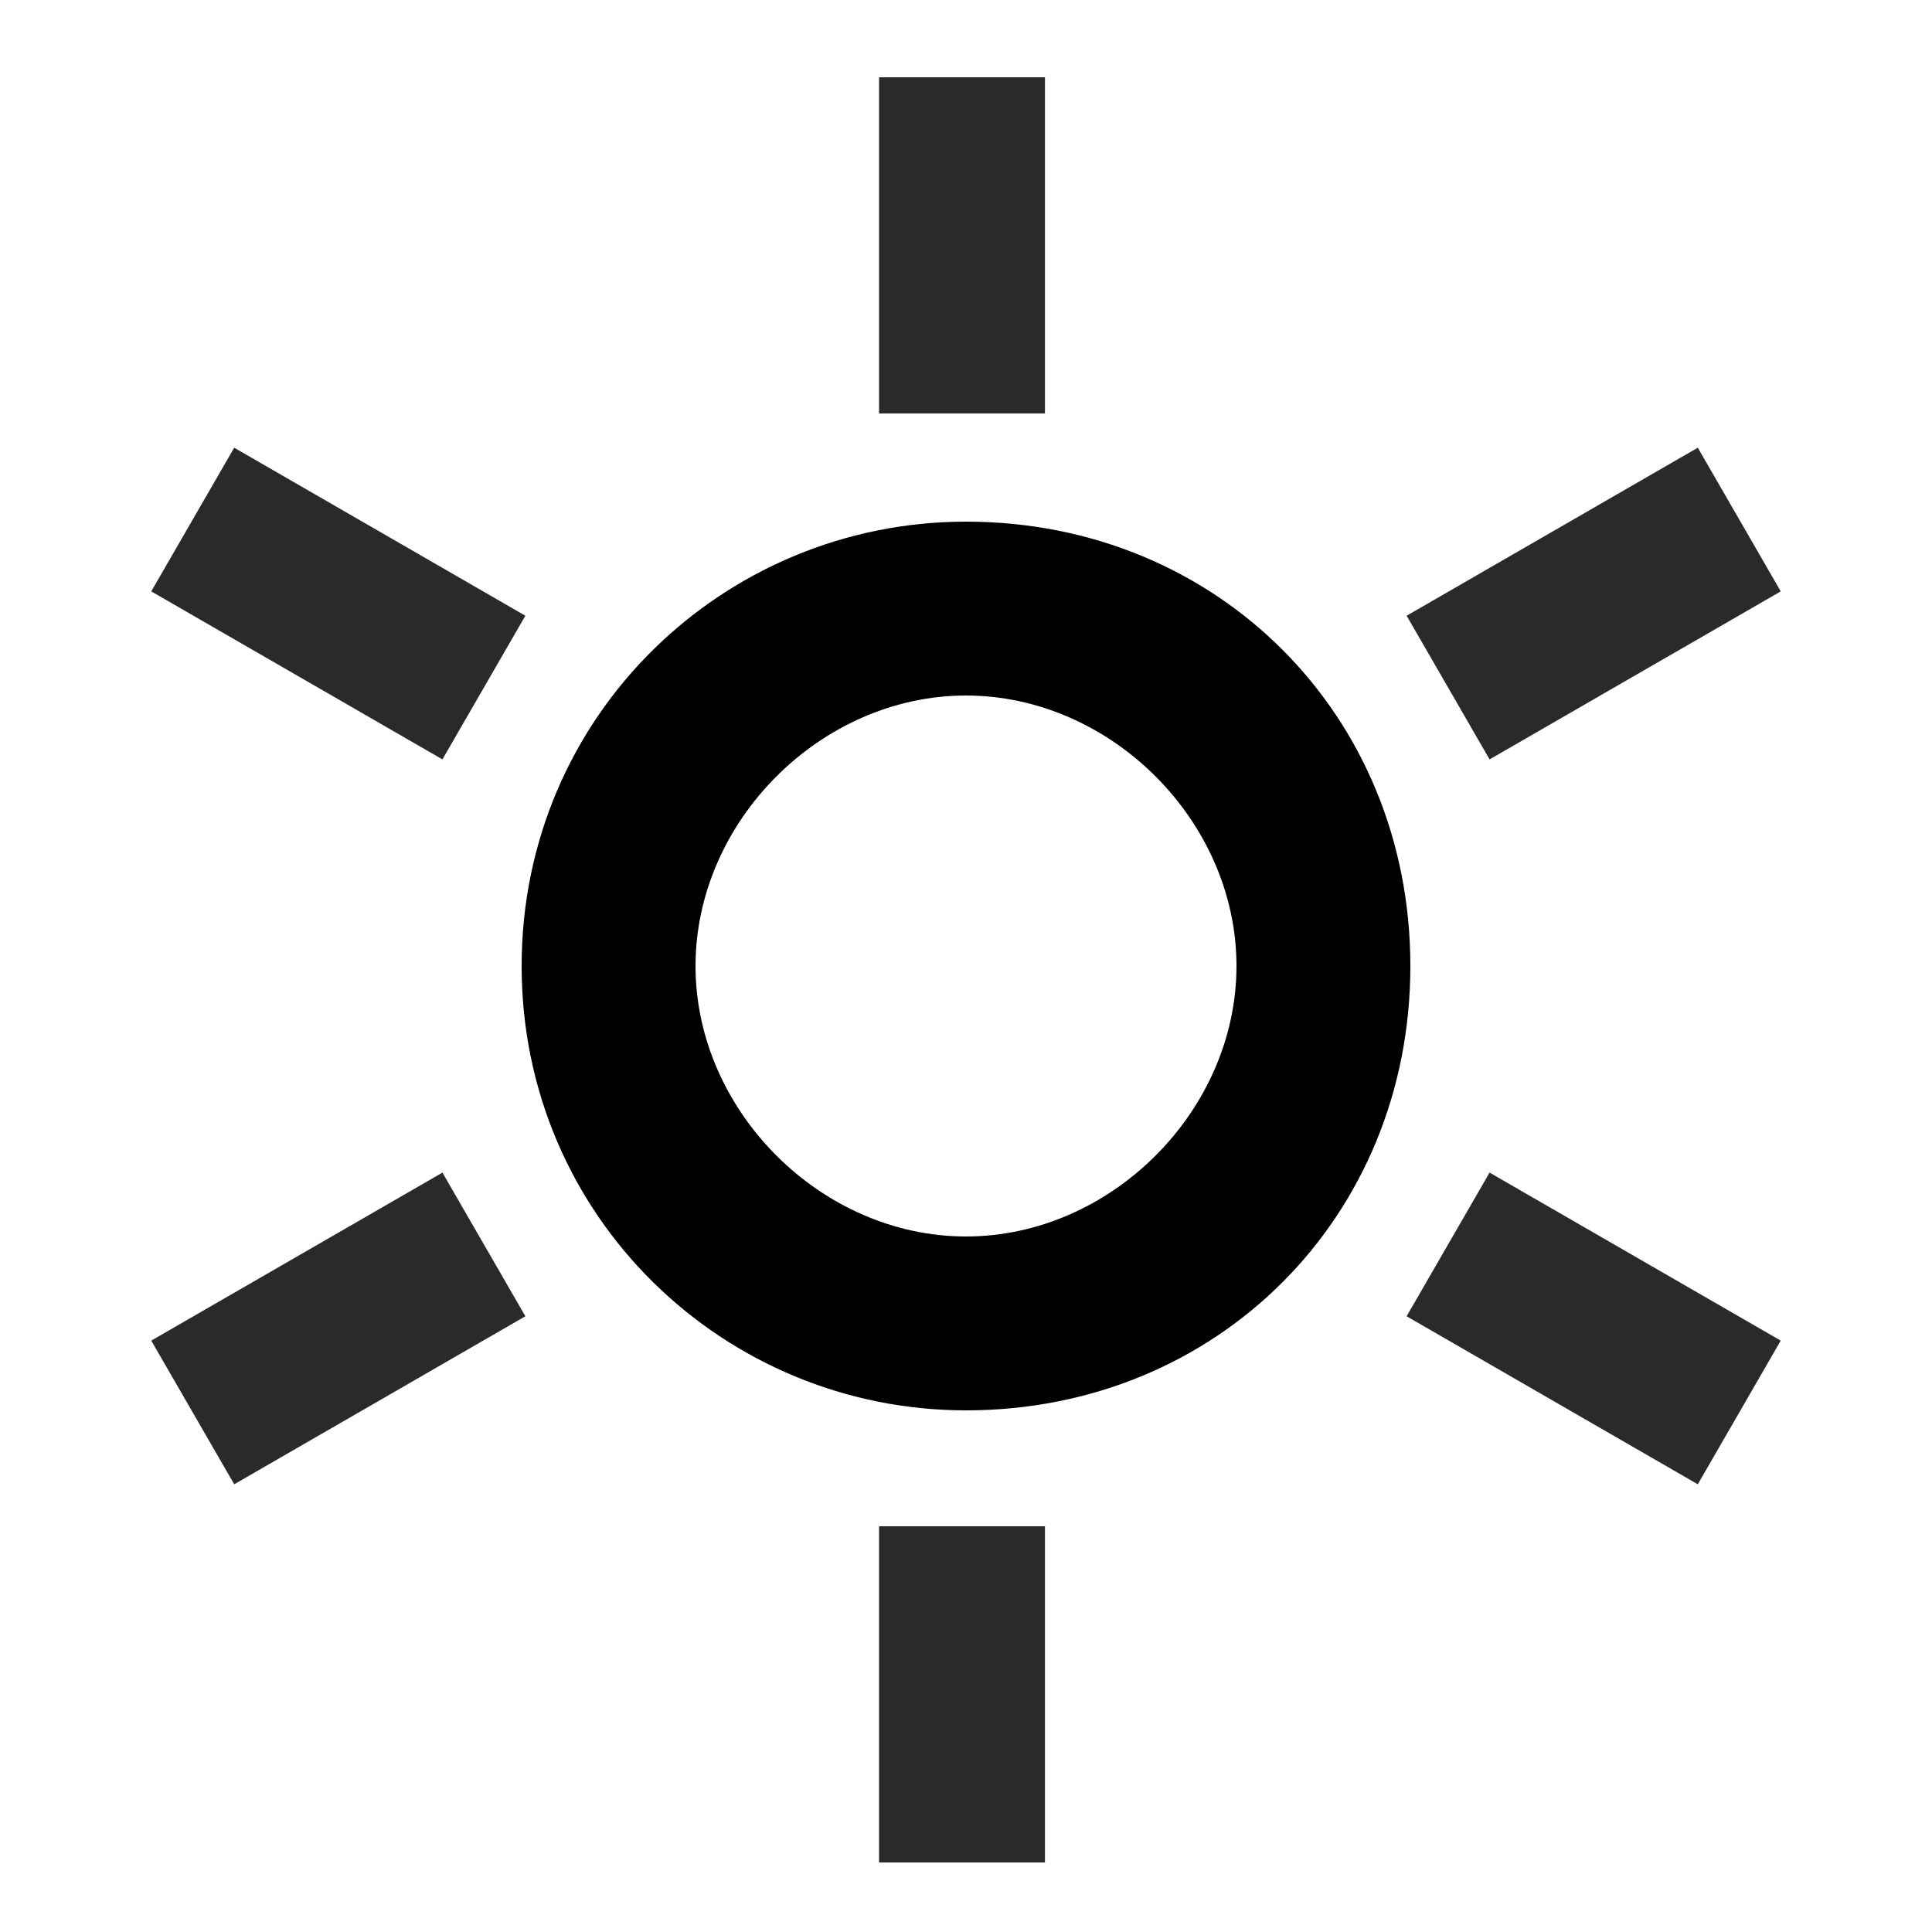
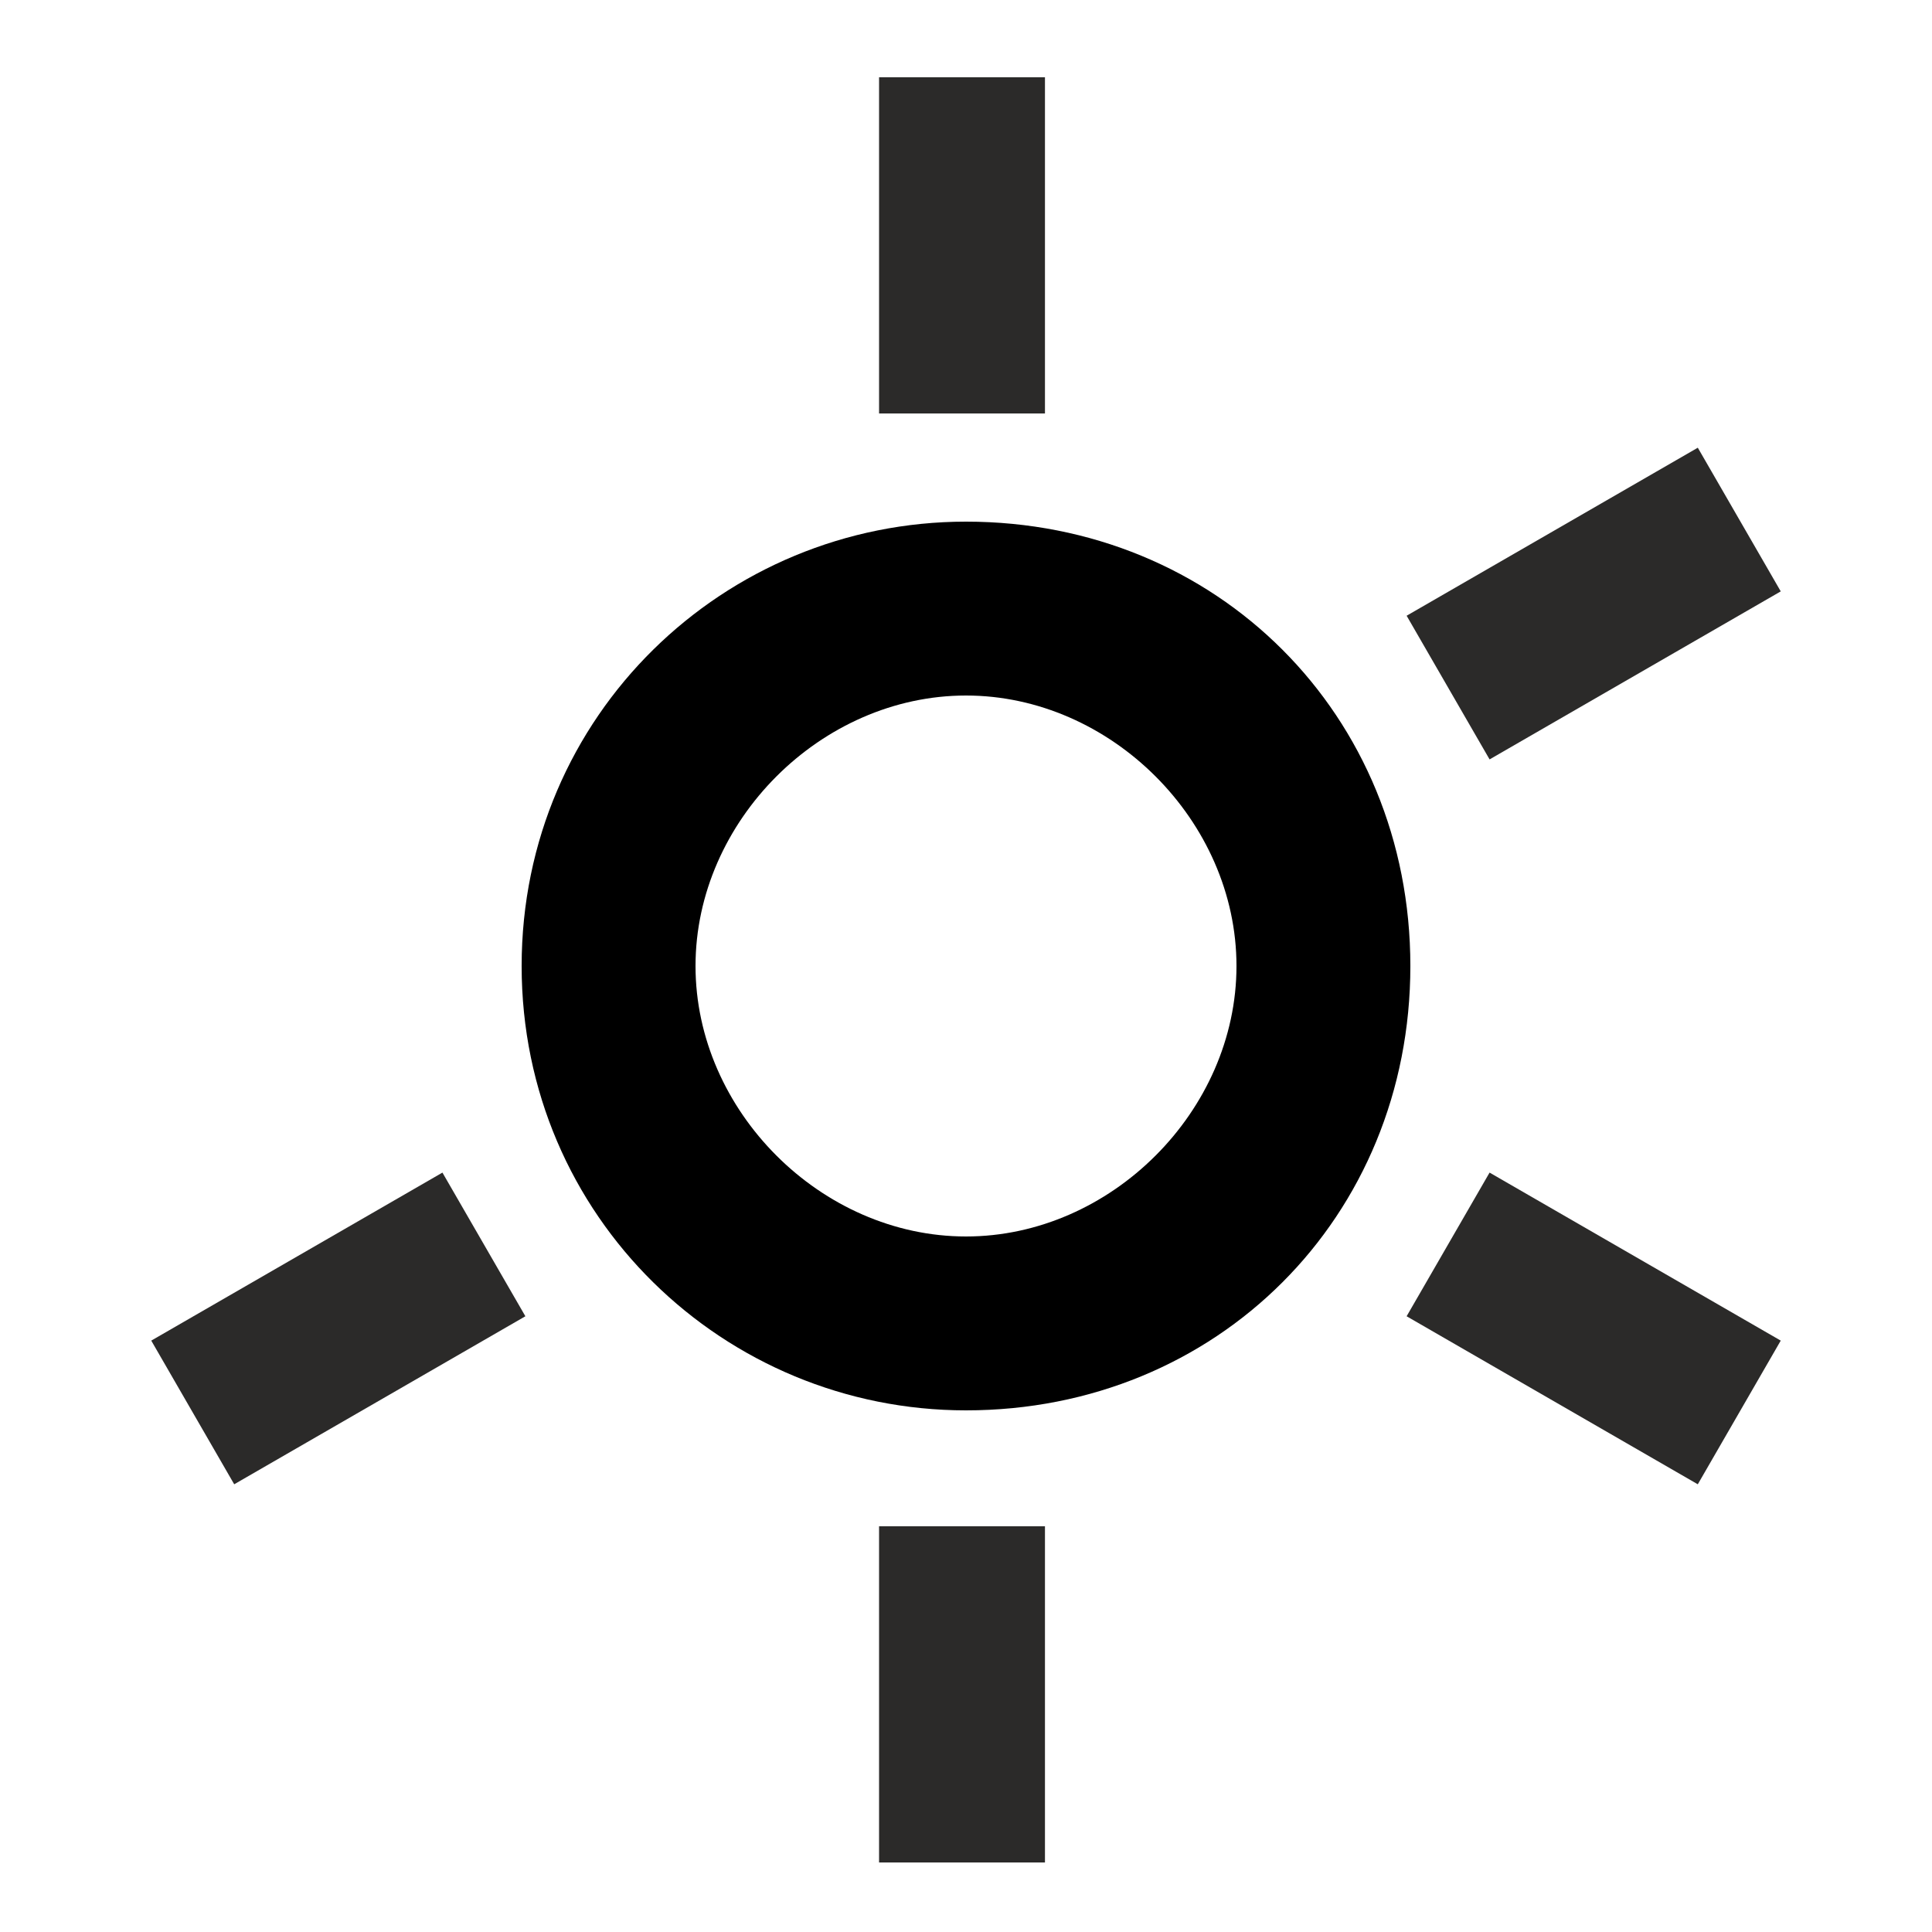
<svg xmlns="http://www.w3.org/2000/svg" xml:space="preserve" width="200px" height="200px" version="1.1" style="shape-rendering:geometricPrecision; text-rendering:geometricPrecision; image-rendering:optimizeQuality; fill-rule:evenodd; clip-rule:evenodd" viewBox="0 0 200 200" enable-background="new 0 0 200 200">
  <defs>
    <style type="text/css">
   
    .fil1 {fill:#2B2A29}
    .fil0 {fill:black}
   
  </style>
  </defs>
  <g id="Layer_x0020_1">
    <g>
-       <path id="weather-sunny.svg" class="fil0" d="M100 54c26,0 46,20 46,46 0,26 -20,46 -46,46 -25,0 -46,-20 -46,-46 0,-26 21,-46 46,-46l0 0zm0 18c-15,0 -28,13 -28,28 0,15 13,28 28,28 15,0 28,-13 28,-28 0,-15 -13,-28 -28,-28z" />
+       <path id="weather-sunny.svg" class="fil0" d="M100 54c26,0 46,20 46,46 0,26 -20,46 -46,46 -25,0 -46,-20 -46,-46 0,-26 21,-46 46,-46l0 0zm0 18c-15,0 -28,13 -28,28 0,15 13,28 28,28 15,0 28,-13 28,-28 0,-15 -13,-28 -28,-28" />
    </g>
    <rect class="fil1" x="91" y="8" width="17.174" height="34.803" />
    <rect class="fil1" transform="matrix(0.5 0.866 -1.551 0.895 175.756 46.347)" width="17.174" height="19.434" />
    <rect class="fil1" transform="matrix(-0.5 0.866 -1.551 -0.895 184.342 138.78)" width="17.174" height="19.434" />
    <rect class="fil1" x="91" y="158" width="17.174" height="34.803" />
    <rect class="fil1" transform="matrix(0.5 0.866 1.551 -0.895 15.658 138.78)" width="17.174" height="19.434" />
-     <rect class="fil1" transform="matrix(-0.5 0.866 1.551 0.895 24.244 46.347)" width="17.174" height="19.434" />
  </g>
</svg>